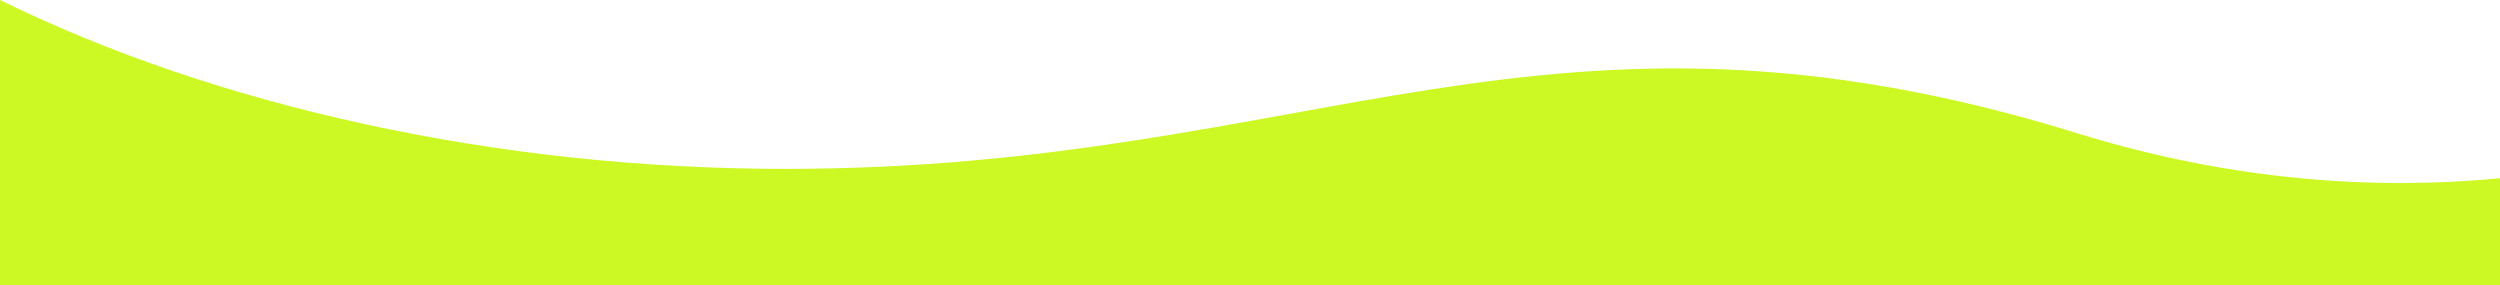
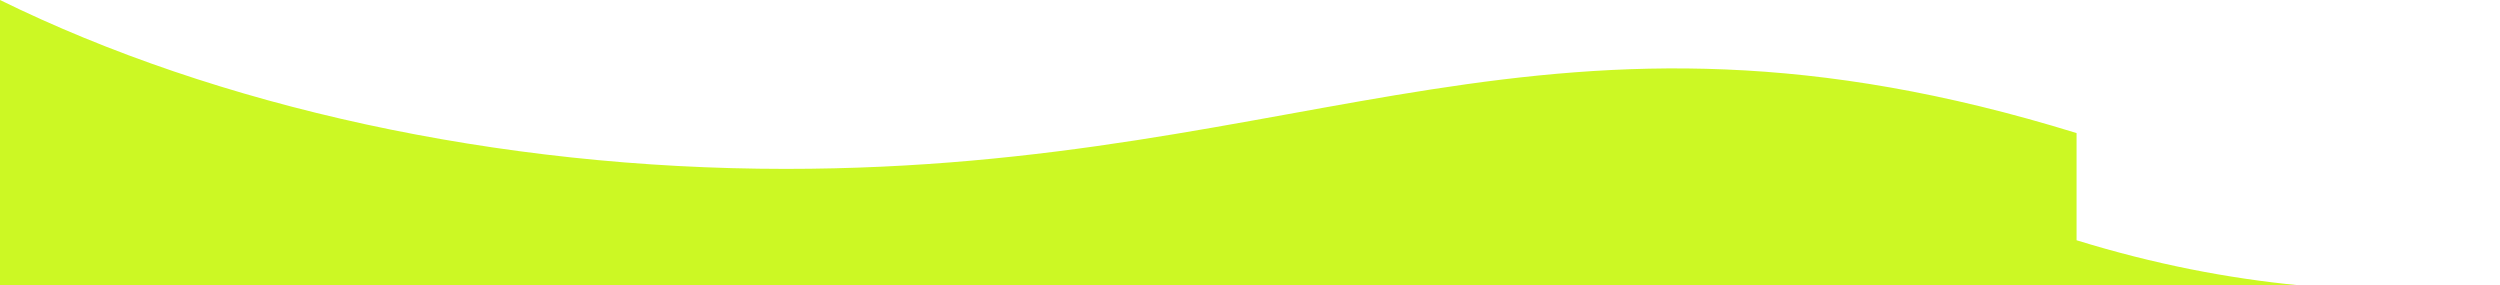
<svg xmlns="http://www.w3.org/2000/svg" id="a" viewBox="0 0 1920 219.2">
  <defs>
    <style>.b{fill:#ccf824;stroke-width:0px;}</style>
  </defs>
-   <path class="b" d="M1594.8,102.2c-407.5-126-584.09,27.5-991.51,27.5C381.7,129.7,166.31,81.76,0,0v219.2h1920v-82.31c-96.14,9.28-206.22,2.1-325.2-34.69Z" />
+   <path class="b" d="M1594.8,102.2c-407.5-126-584.09,27.5-991.51,27.5C381.7,129.7,166.31,81.76,0,0v219.2h1920c-96.14,9.28-206.22,2.1-325.2-34.69Z" />
</svg>